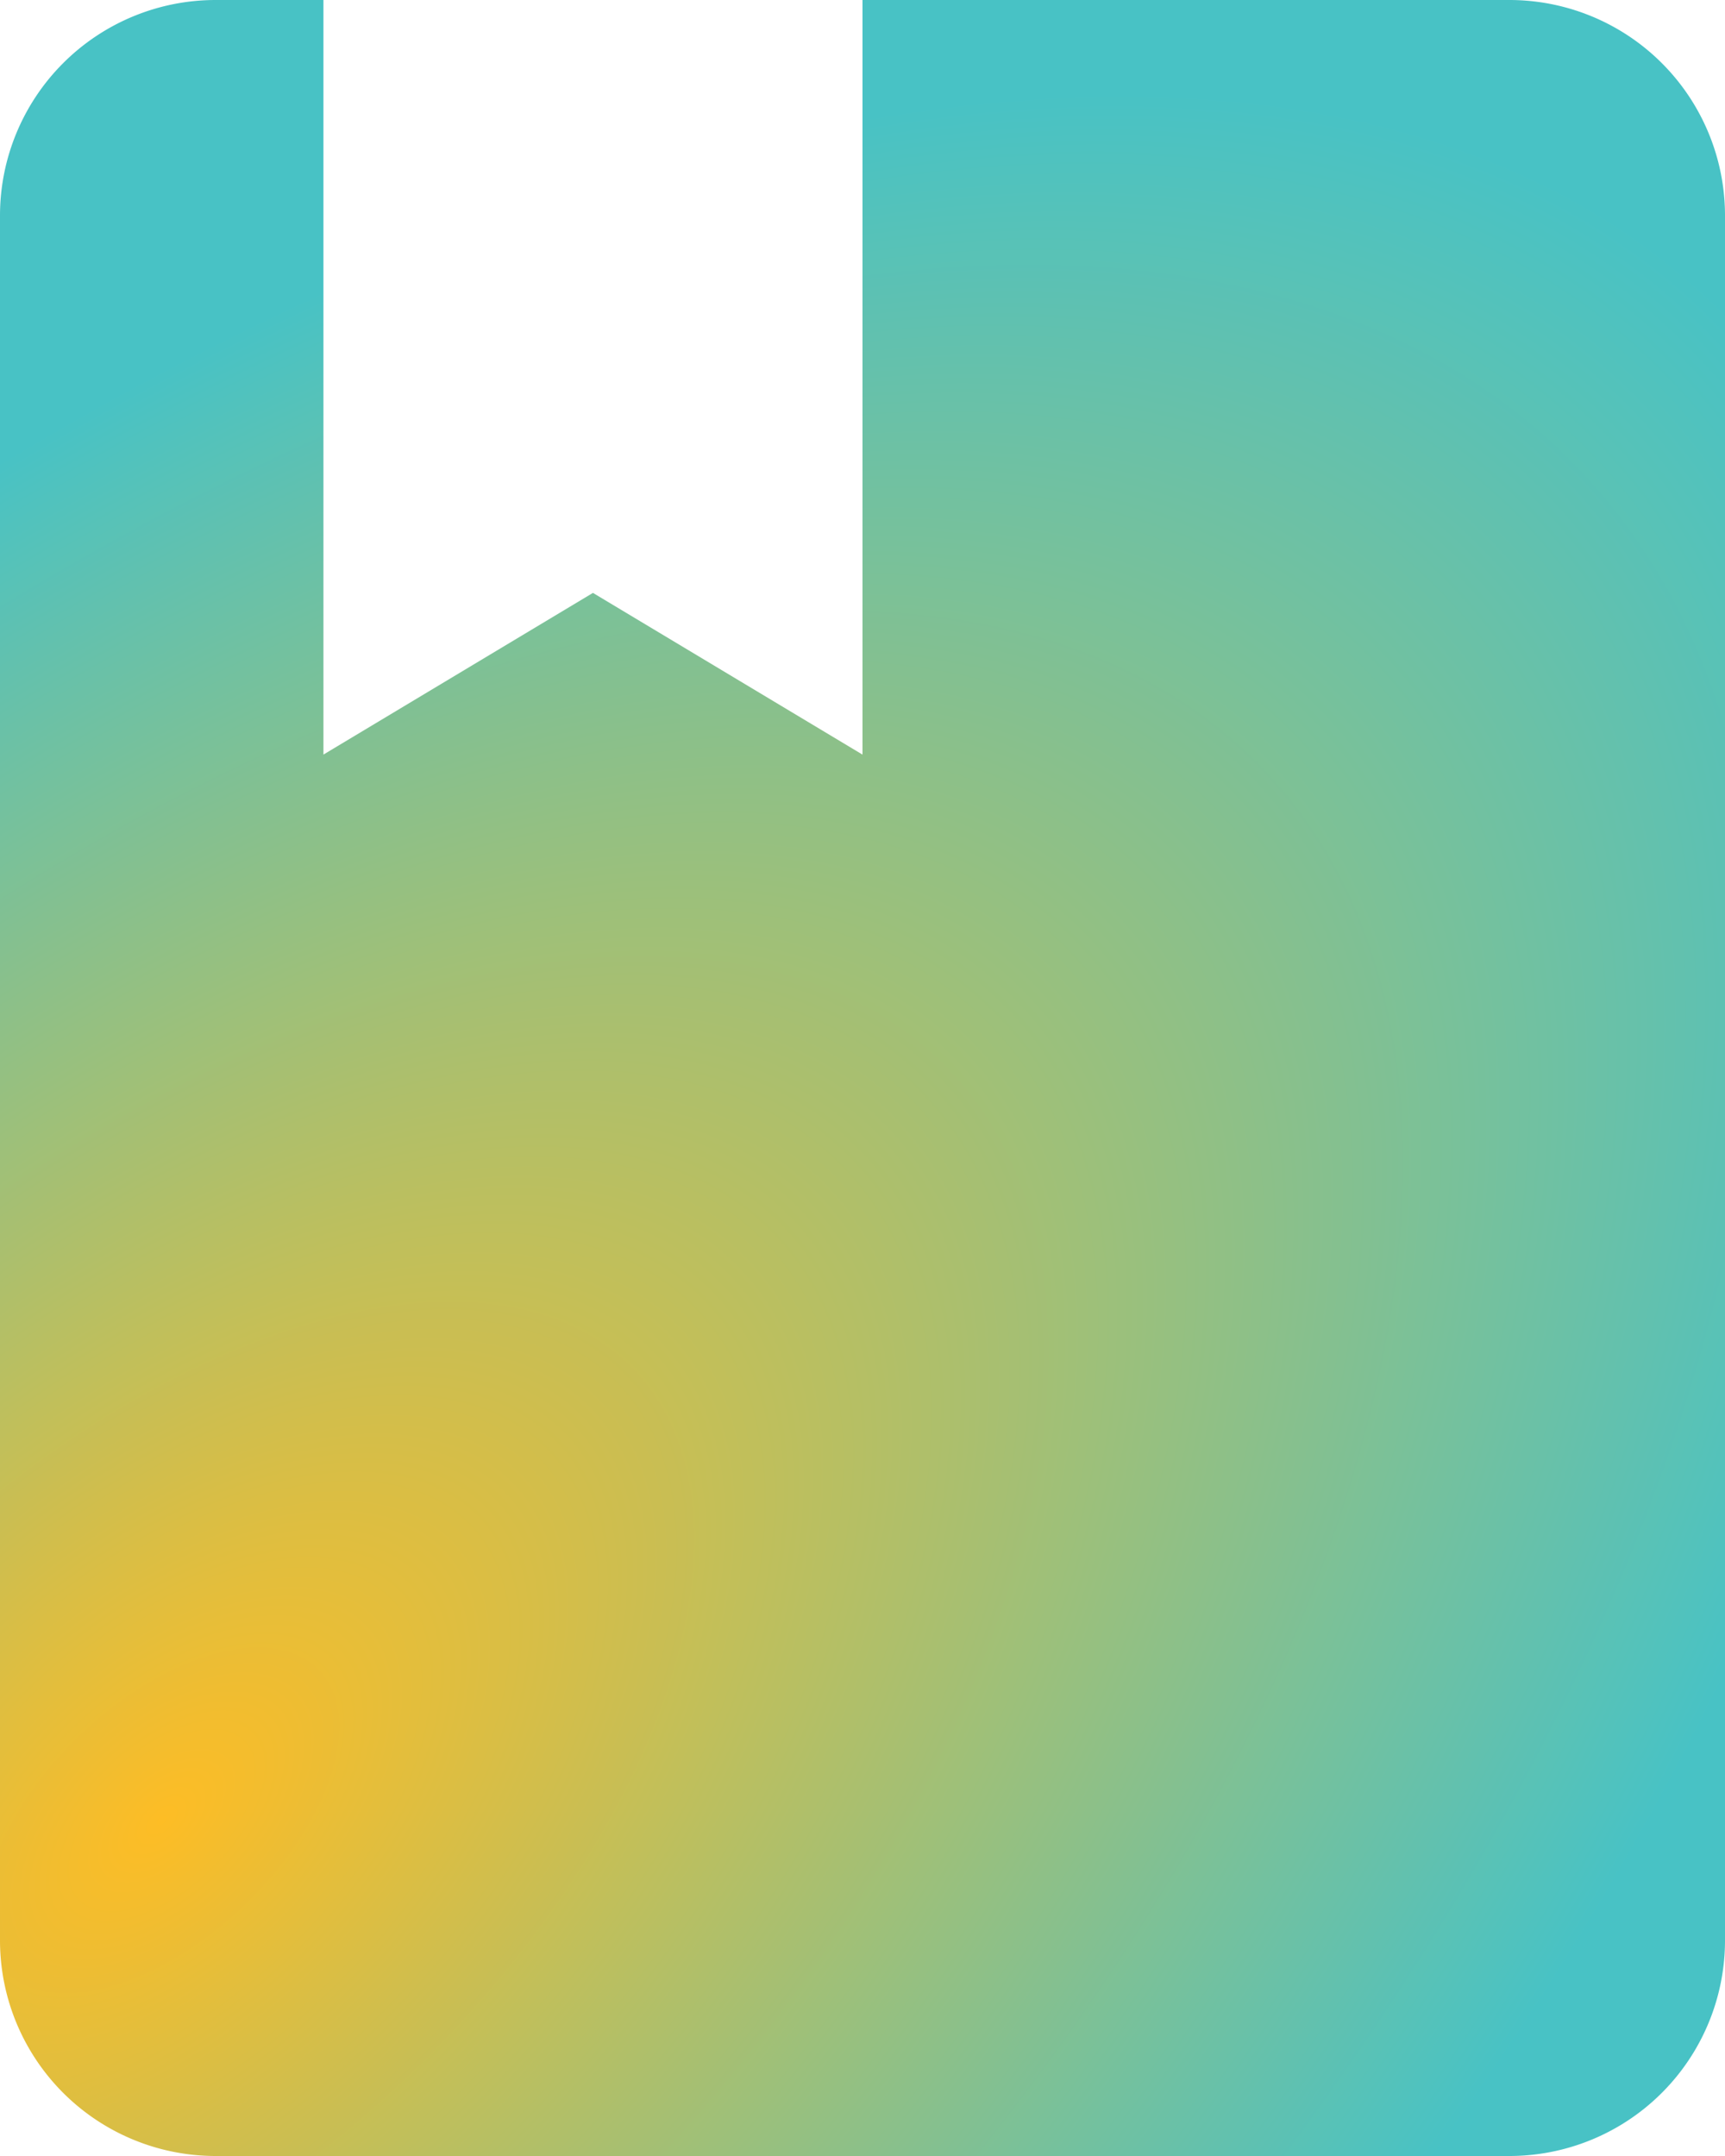
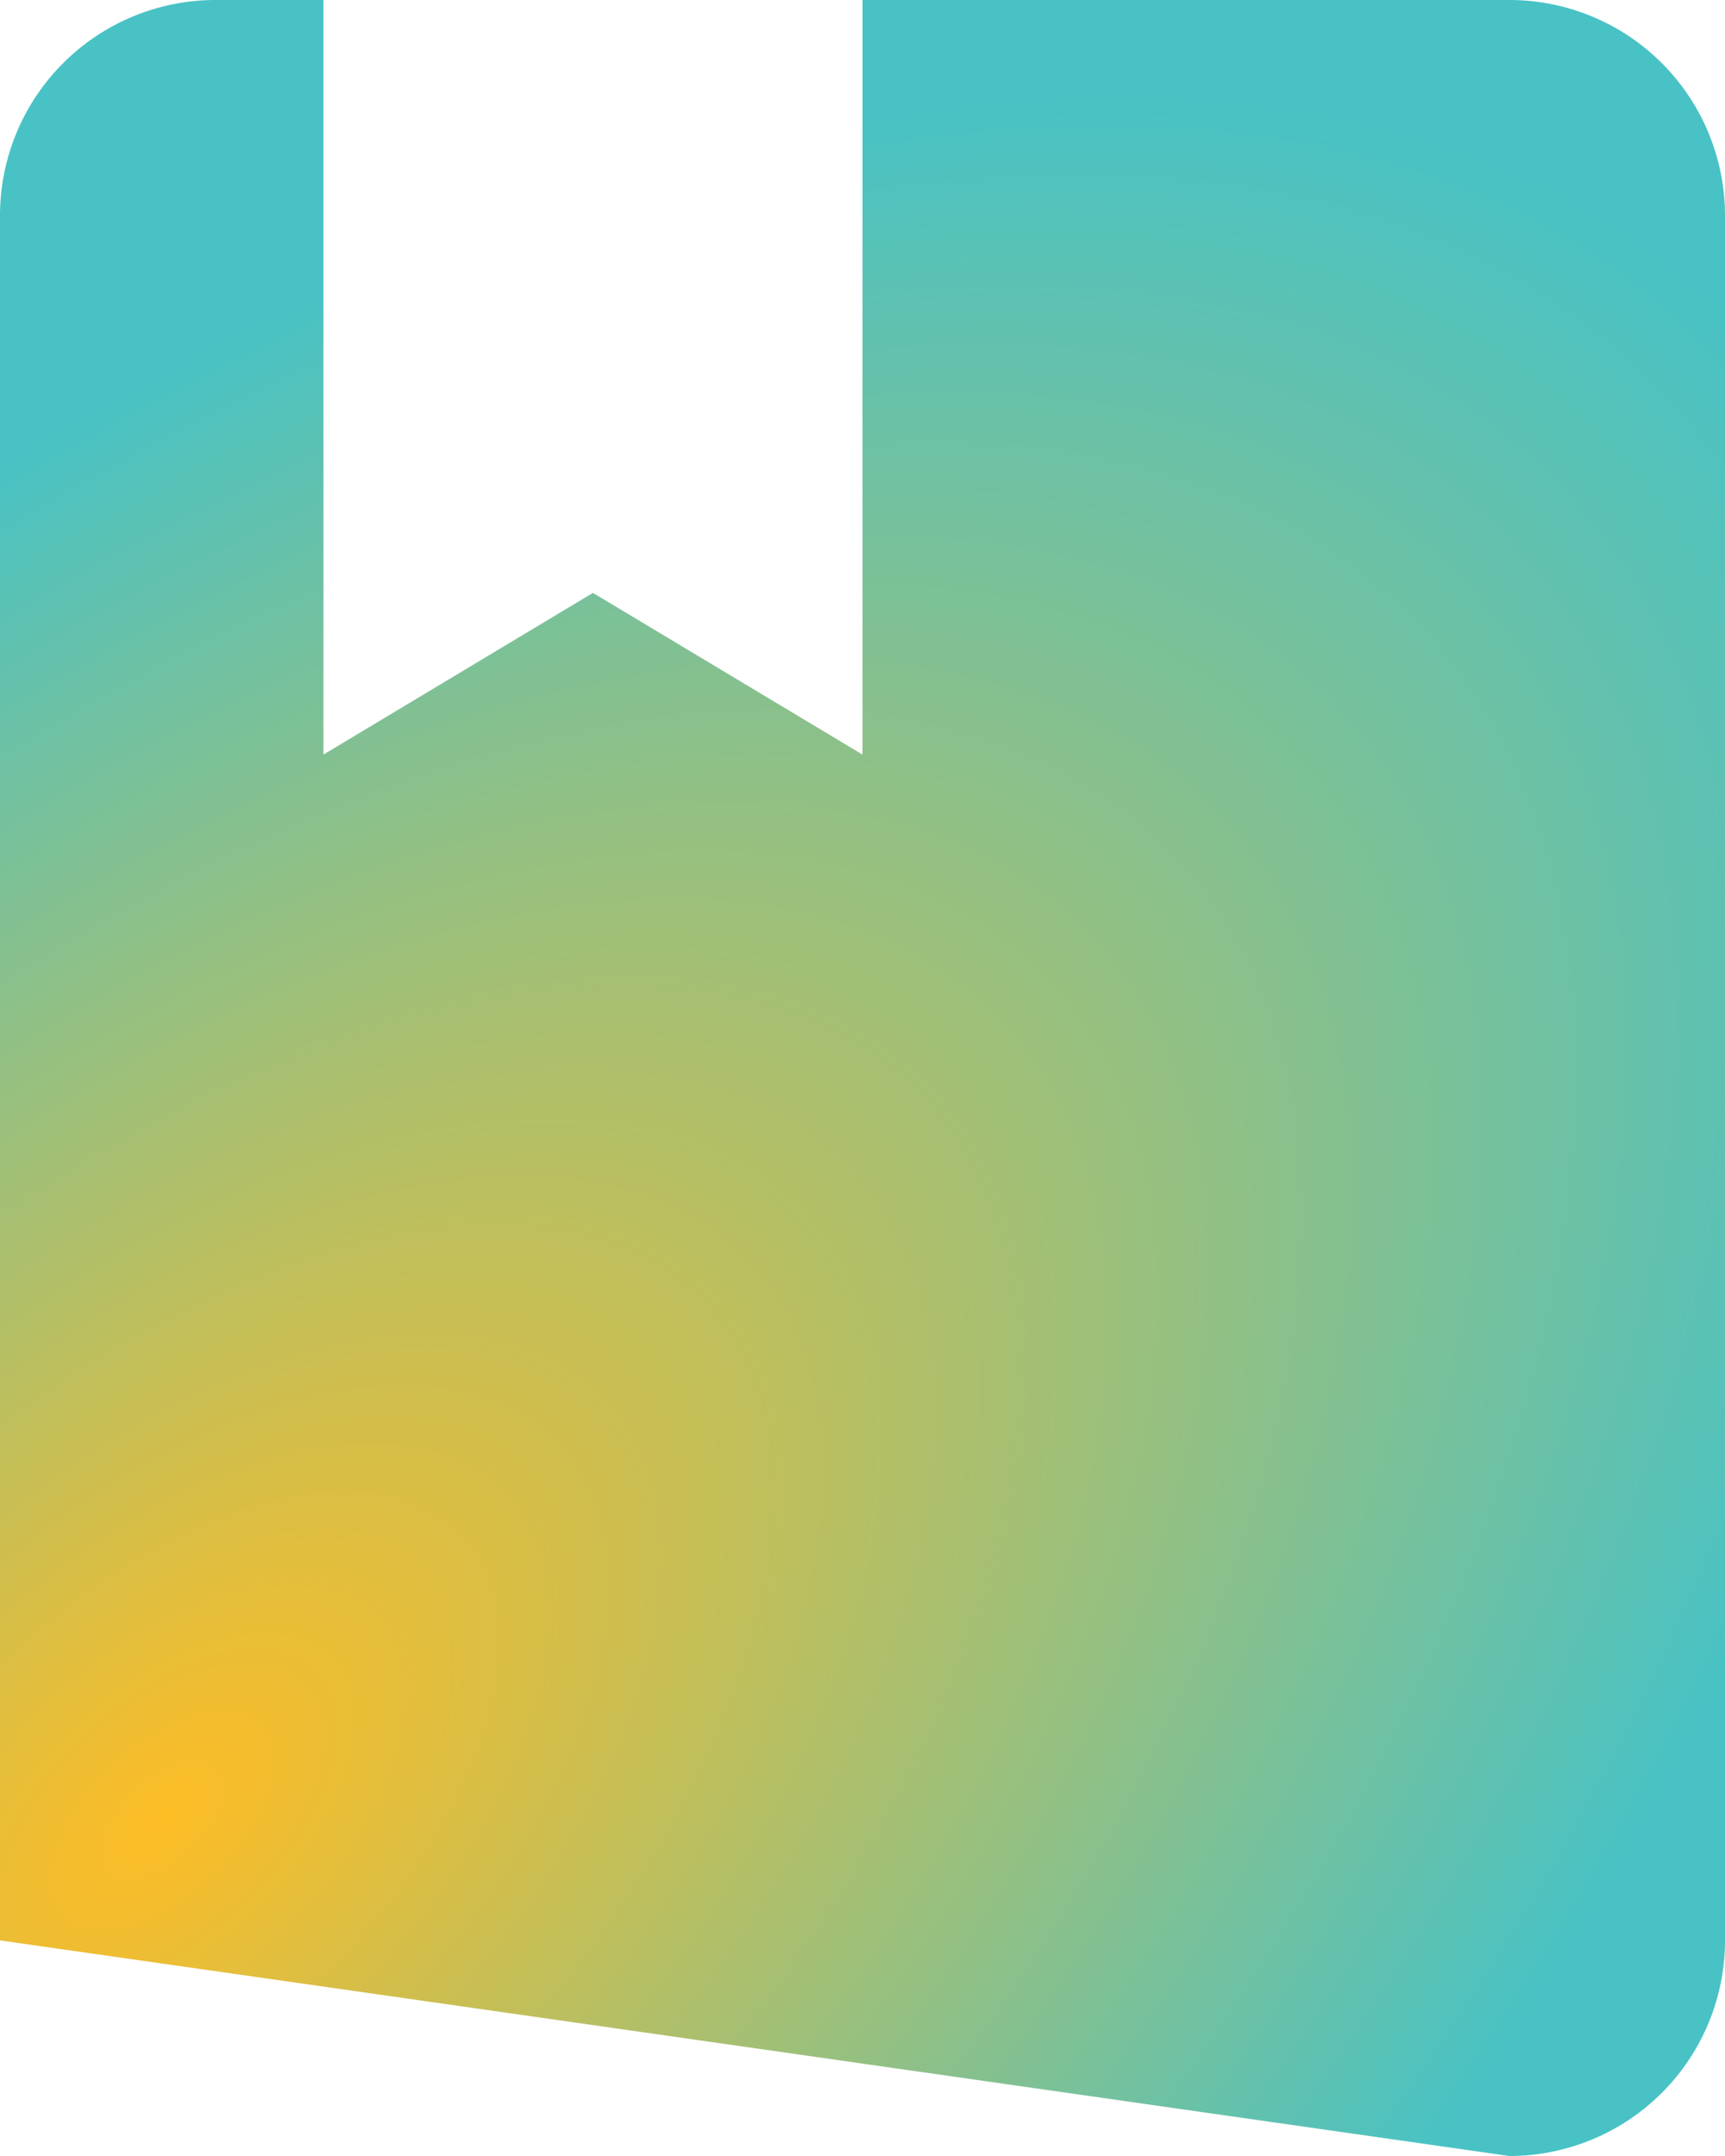
<svg xmlns="http://www.w3.org/2000/svg" width="32" height="40" viewBox="0 0 32 40">
  <defs>
    <radialGradient id="radial-gradient" cx="0.102" cy="0.843" r="1.147" gradientTransform="matrix(0.84, -0.542, 0.282, 0.438, -0.222, 0.53)" gradientUnits="objectBoundingBox">
      <stop offset="0" stop-color="#fdbd25" />
      <stop offset="1" stop-color="#48c2c5" />
    </radialGradient>
  </defs>
-   <path id="book" d="M32,42a4,4,0,0,0,4-4V6a4,4,0,0,0-4-4H20V16l-5-3-5,3V2H8A4,4,0,0,0,4,6V38a4,4,0,0,0,4,4Z" transform="translate(-4 -2)" fill="url(#radial-gradient)" />
+   <path id="book" d="M32,42a4,4,0,0,0,4-4V6a4,4,0,0,0-4-4H20V16l-5-3-5,3V2H8A4,4,0,0,0,4,6V38Z" transform="translate(-4 -2)" fill="url(#radial-gradient)" />
</svg>